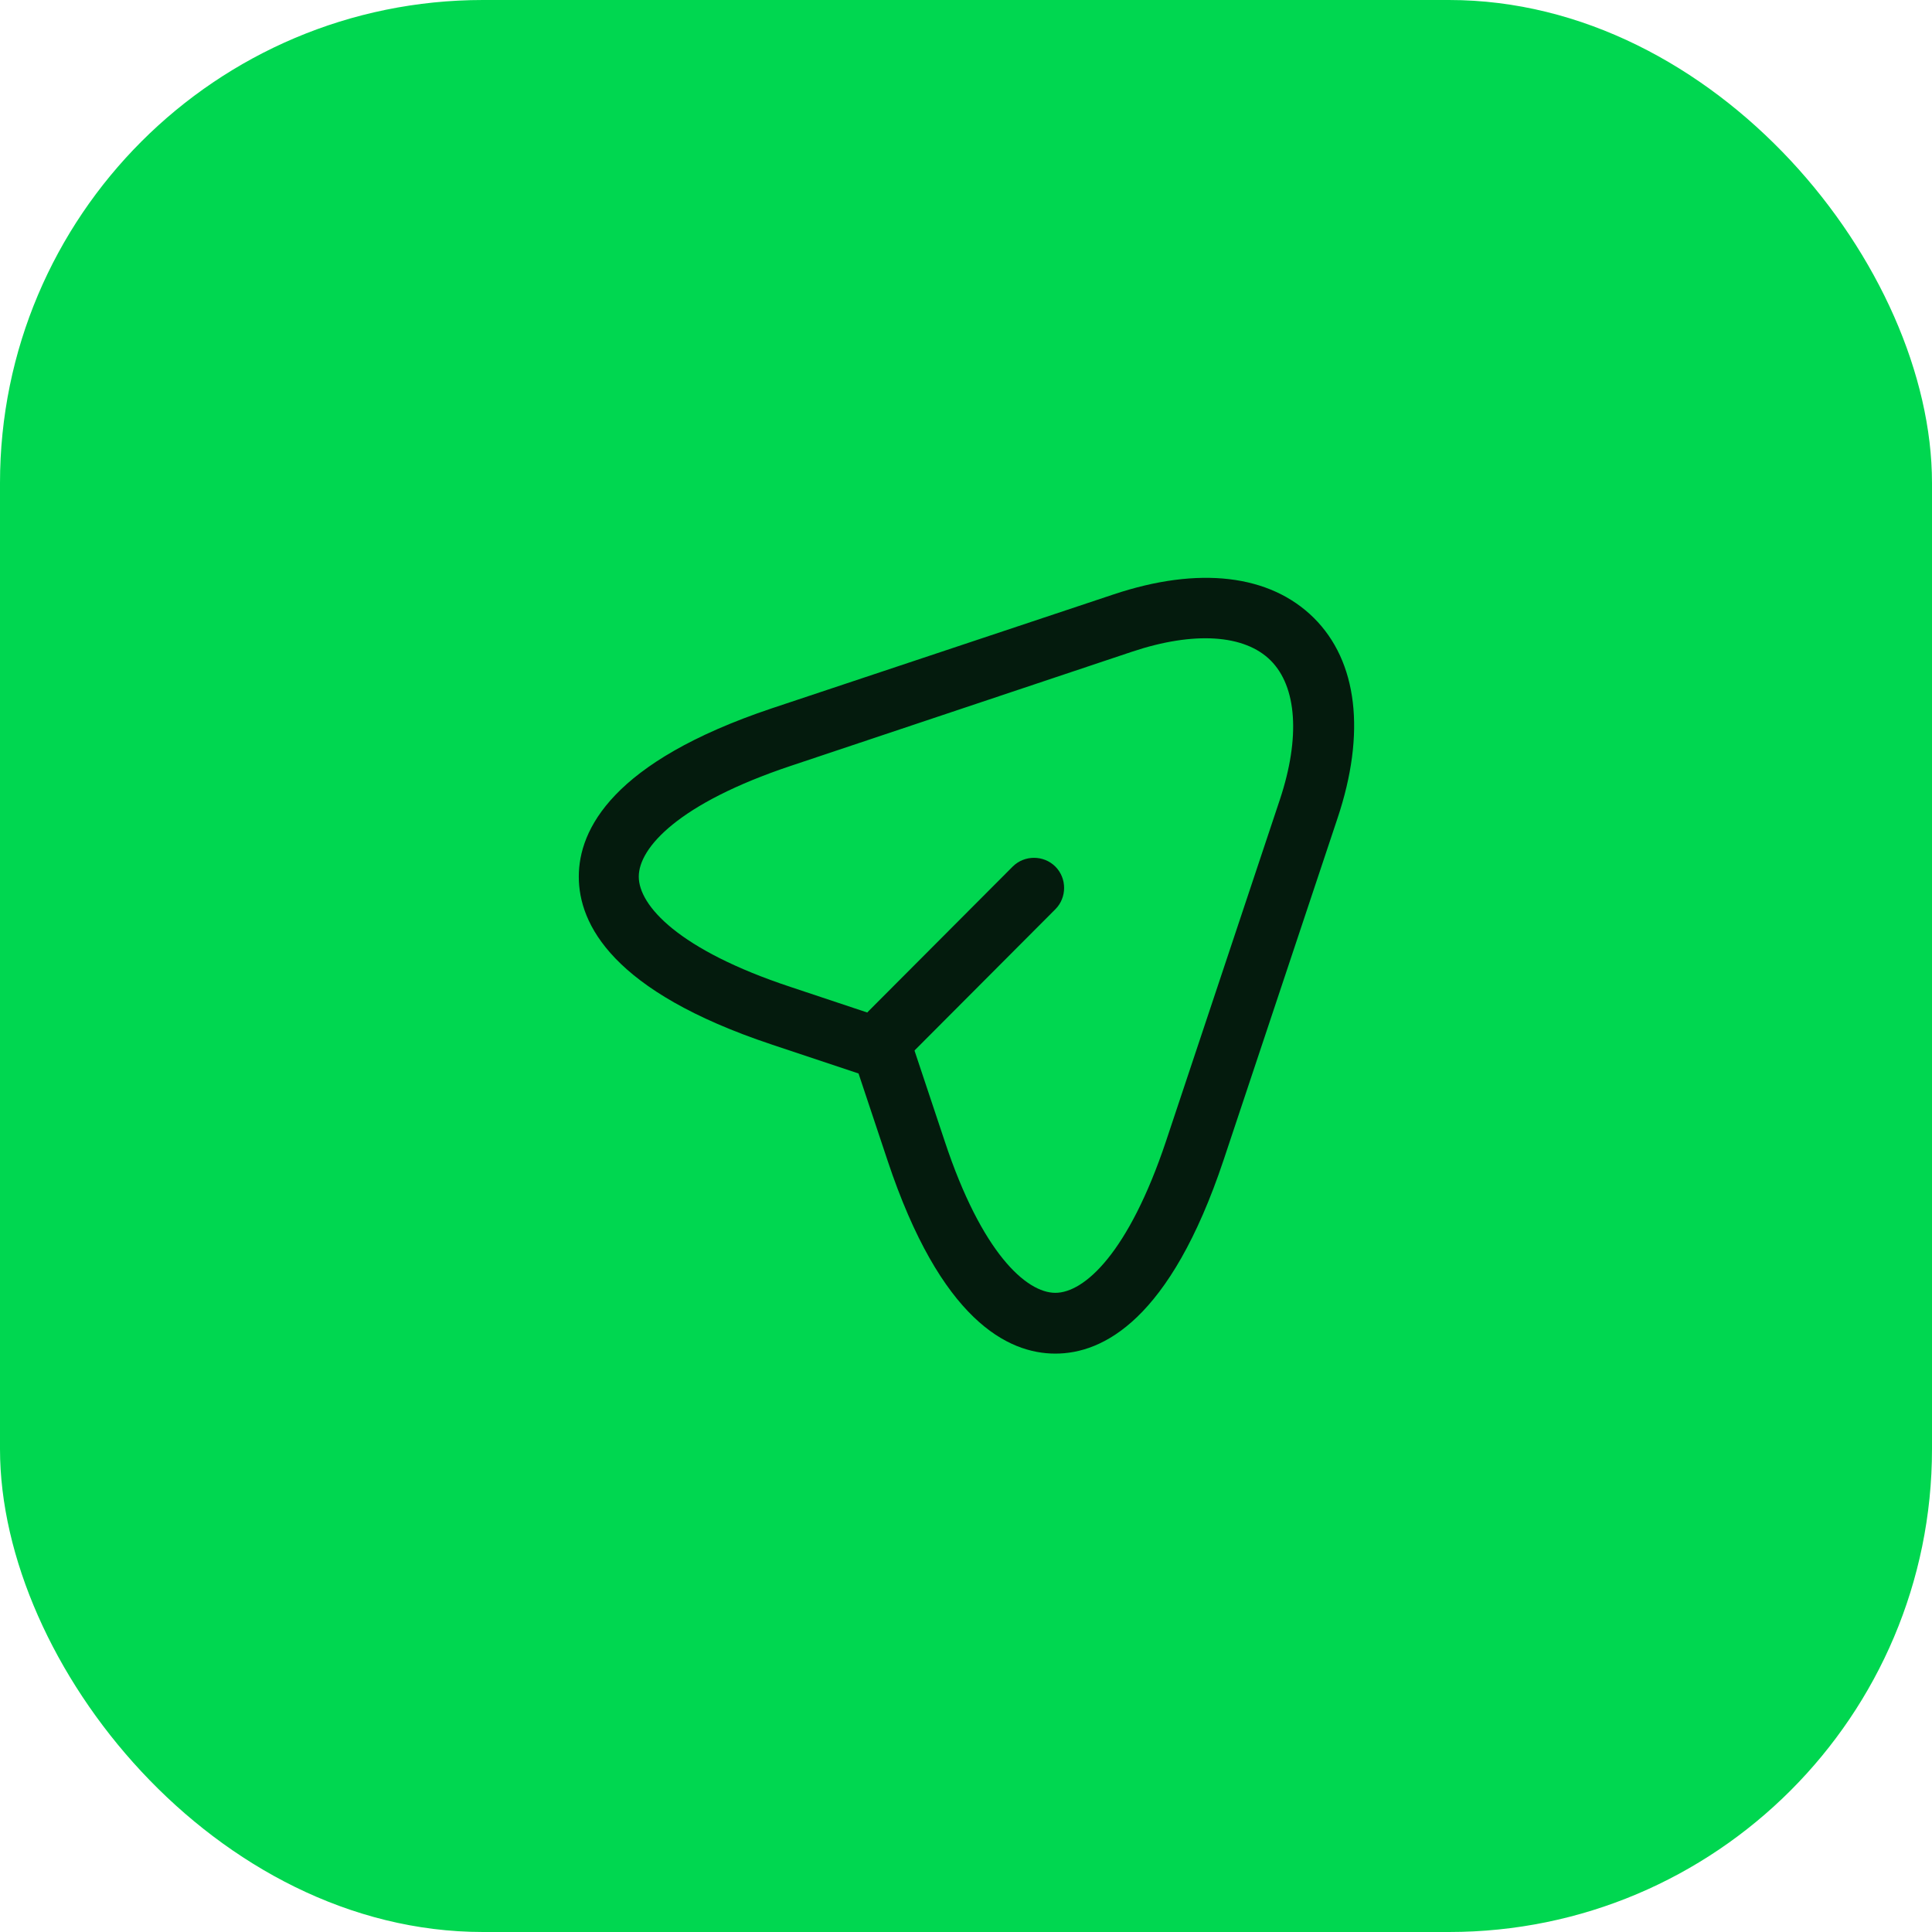
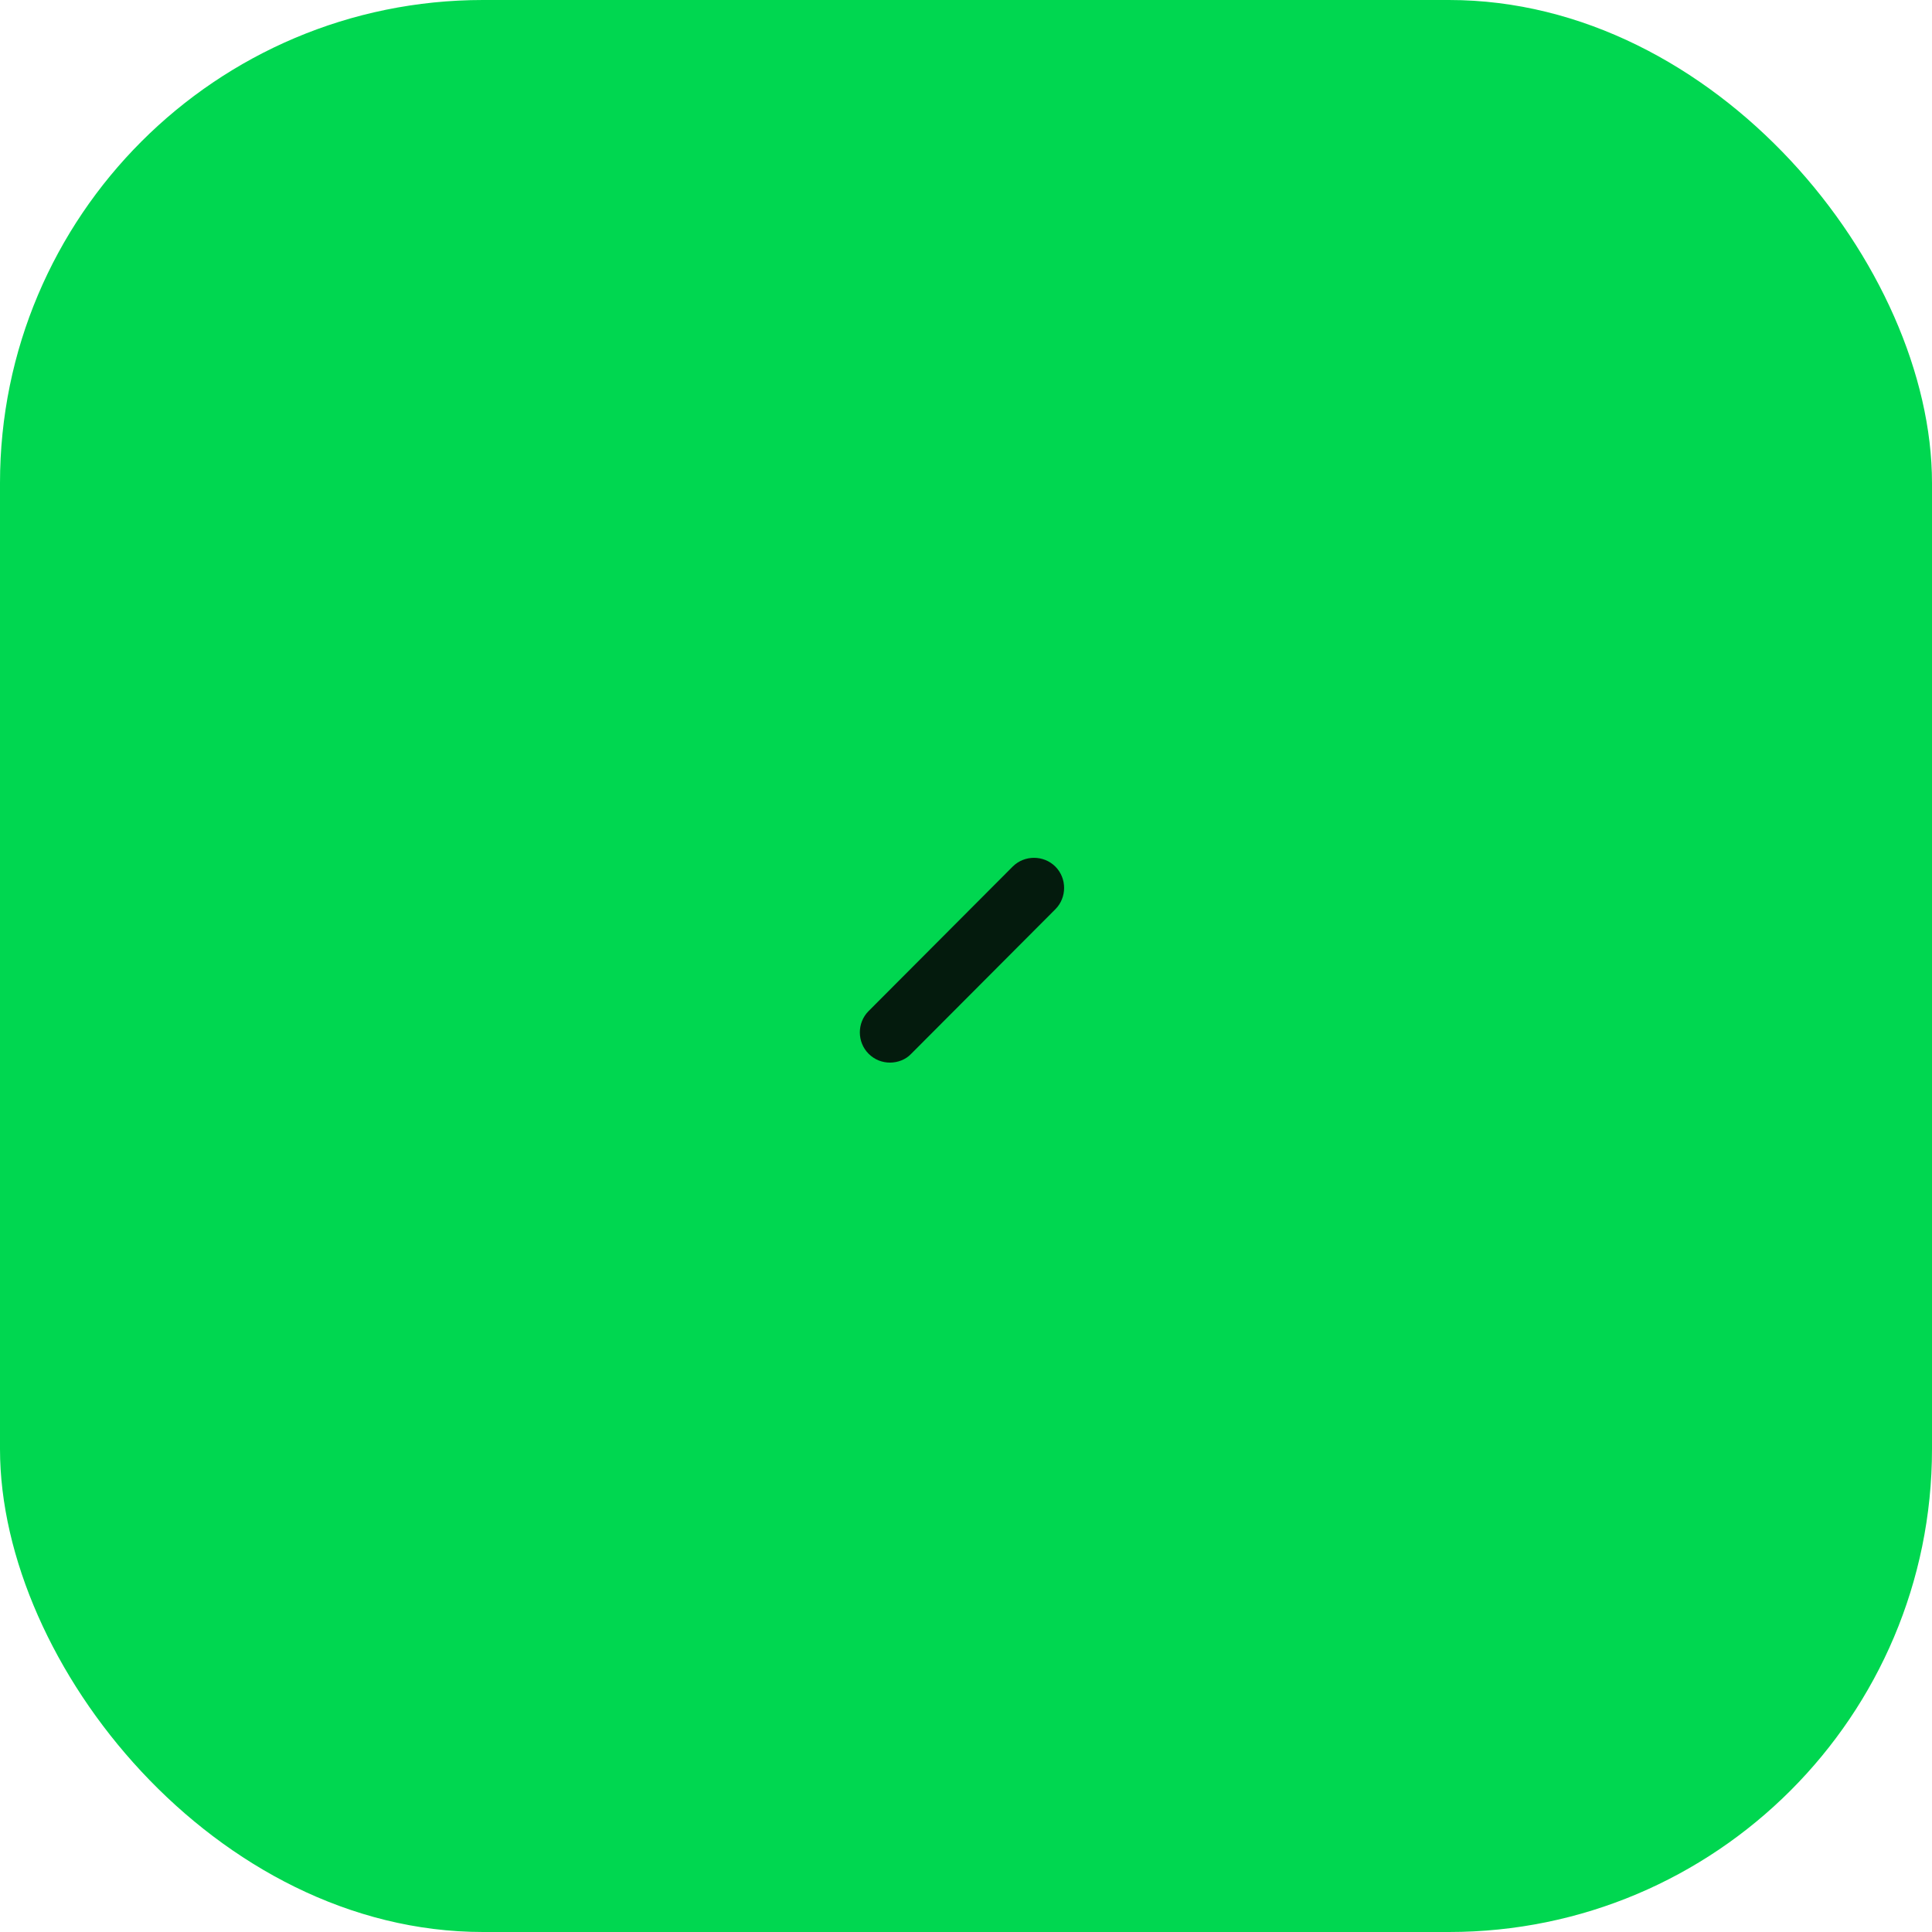
<svg xmlns="http://www.w3.org/2000/svg" width="48" height="48" viewBox="0 0 48 48" fill="none">
  <rect width="48" height="48" rx="12" fill="#00D750" />
-   <path d="M26.22 33.63C25.04 33.63 23.37 32.8 22.05 28.83L21.33 26.67L19.17 25.95C15.21 24.63 14.38 22.96 14.38 21.78C14.38 20.61 15.21 18.93 19.17 17.6L27.66 14.77C29.78 14.06 31.55 14.27 32.64 15.35C33.73 16.43 33.94 18.21 33.23 20.33L30.4 28.82C29.07 32.8 27.4 33.63 26.22 33.63ZM19.64 19.03C16.86 19.96 15.87 21.06 15.87 21.78C15.87 22.5 16.86 23.6 19.64 24.52L22.16 25.36C22.38 25.43 22.56 25.61 22.63 25.83L23.47 28.35C24.39 31.13 25.5 32.12 26.22 32.12C26.94 32.12 28.04 31.13 28.97 28.35L31.8 19.86C32.31 18.32 32.22 17.06 31.57 16.41C30.92 15.76 29.66 15.68 28.13 16.19L19.64 19.03Z" fill="#041B0D" />
  <path d="M22.11 26.4C21.92 26.4 21.73 26.33 21.58 26.18C21.29 25.89 21.29 25.41 21.58 25.12L25.16 21.53C25.45 21.24 25.93 21.24 26.22 21.53C26.51 21.82 26.51 22.3 26.22 22.59L22.64 26.18C22.5 26.33 22.3 26.4 22.11 26.4Z" fill="#041B0D" />
</svg>